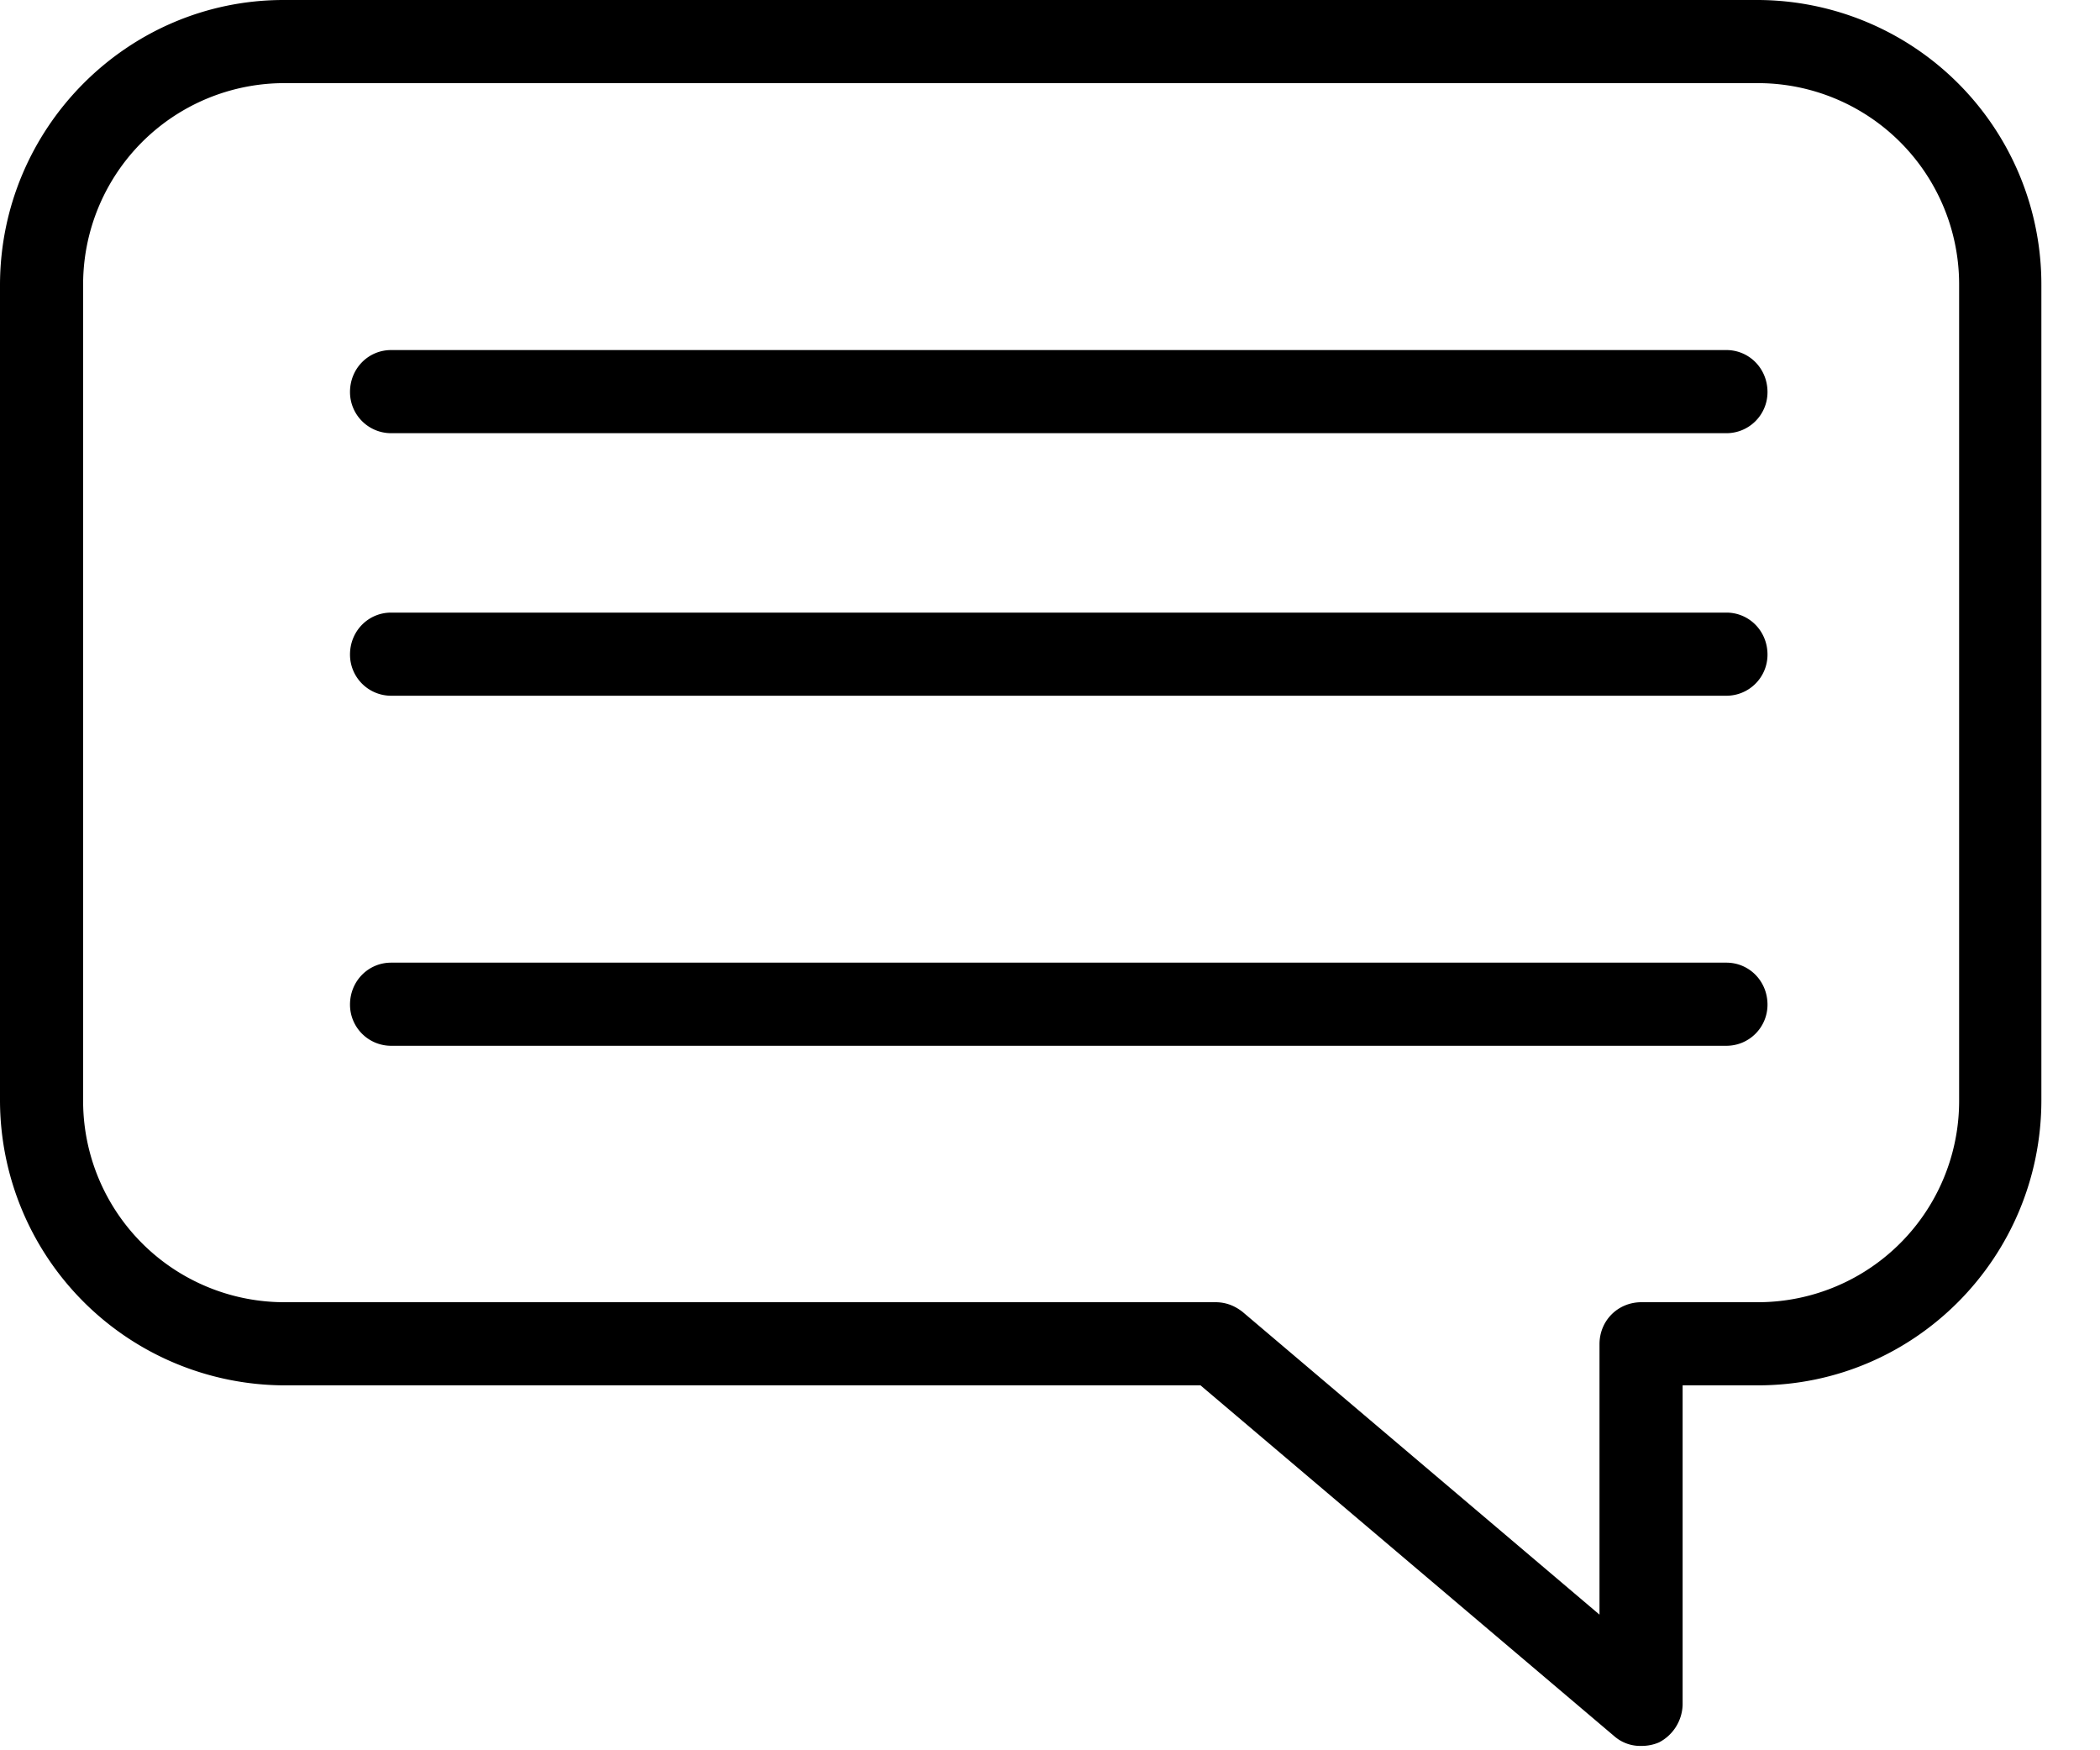
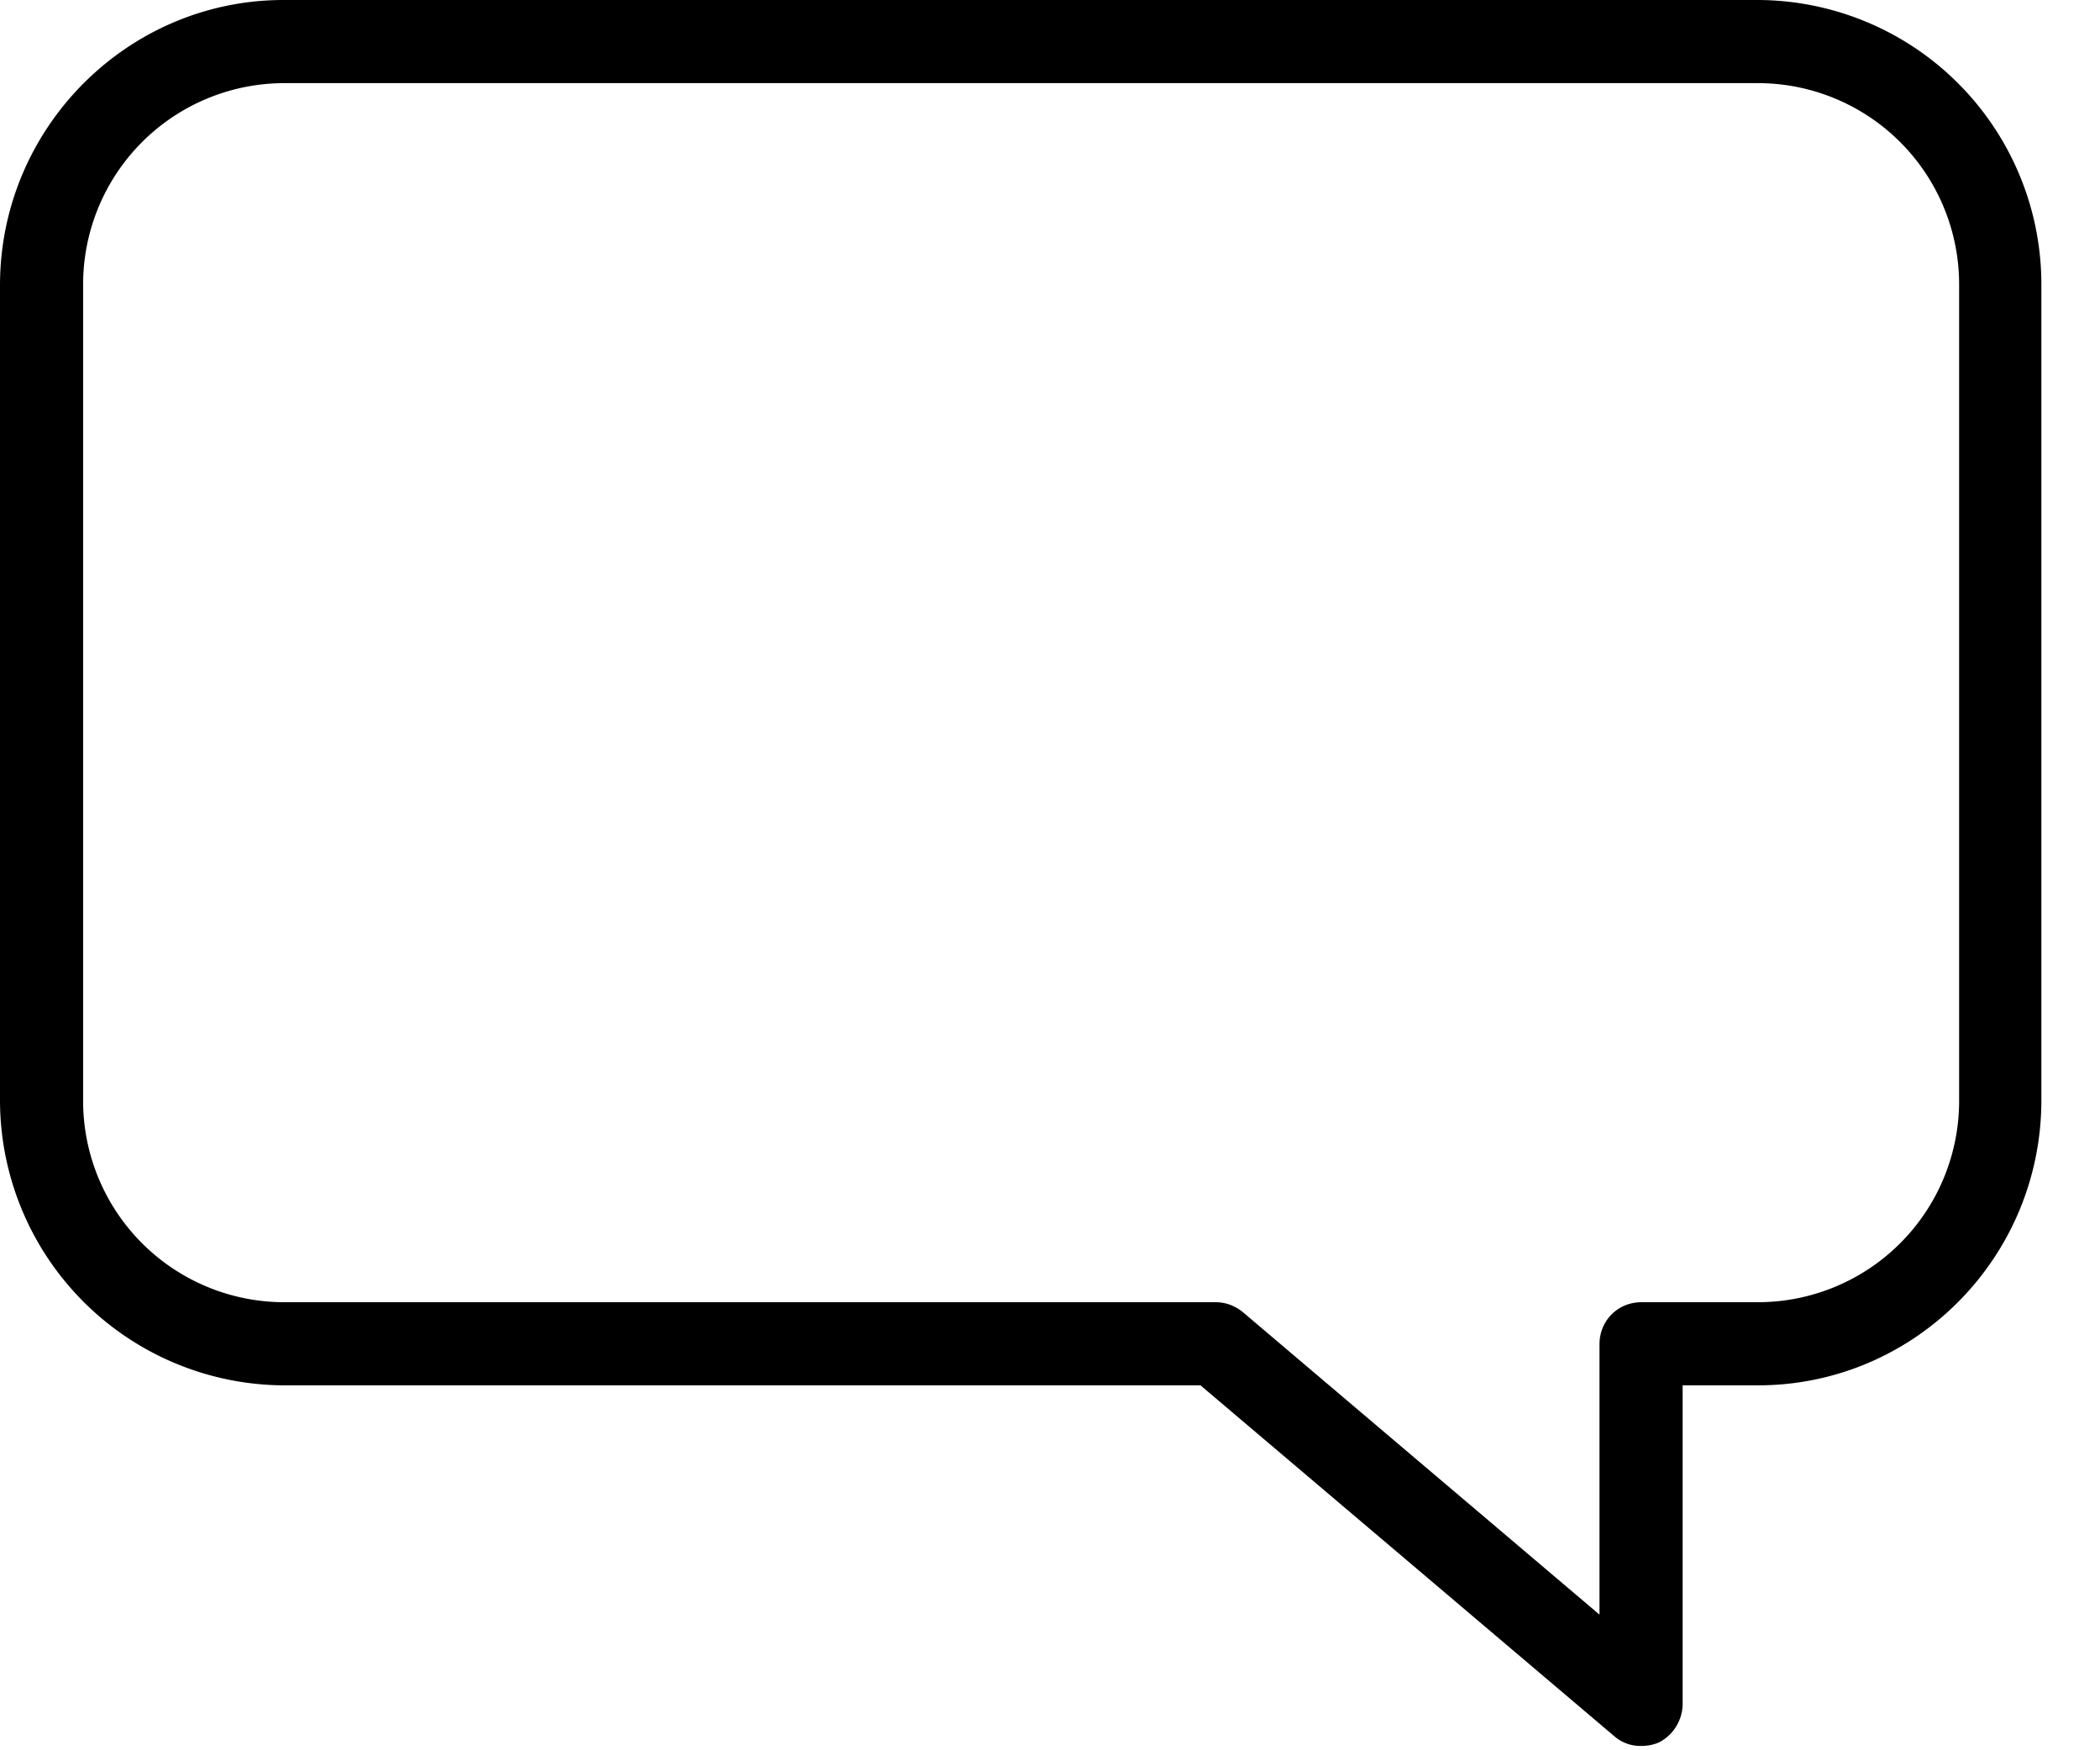
<svg xmlns="http://www.w3.org/2000/svg" width="24" height="20" viewBox="0 0 24 20">
  <path d="M18.76 19.95a.45.45 0 0 1-.31-.11l-4.73-4.01H3.24A3.26 3.26 0 0 1 0 12.57V3.26C0 1.46 1.46 0 3.24 0h16.85a3.25 3.25 0 0 1 3.24 3.26v9.31c0 1.8-1.45 3.26-3.24 3.26h-.86v3.65a.5.5 0 0 1-.27.43.5.5 0 0 1-.2.04zM3.24.95A2.3 2.3 0 0 0 .95 3.26v9.31a2.3 2.3 0 0 0 2.29 2.31h10.65c.12 0 .22.04.31.11l4.08 3.46v-3.09c0-.27.21-.48.48-.48h1.33a2.3 2.3 0 0 0 2.3-2.31V3.26a2.3 2.3 0 0 0-2.3-2.31z" />
-   <path d="M19.73 4.95H4.47A.47.47 0 0 1 4 4.48c0-.27.21-.48.47-.48h15.26c.26 0 .47.21.47.48 0 .26-.21.47-.47.47zM19.73 7.95H4.47A.47.47 0 0 1 4 7.48c0-.27.21-.48.47-.48h15.26c.26 0 .47.21.47.48 0 .26-.21.47-.47.47zM19.73 11.95H4.47a.47.47 0 0 1-.47-.47c0-.27.21-.48.47-.48h15.26c.26 0 .47.21.47.48 0 .26-.21.47-.47.47z" />
</svg>